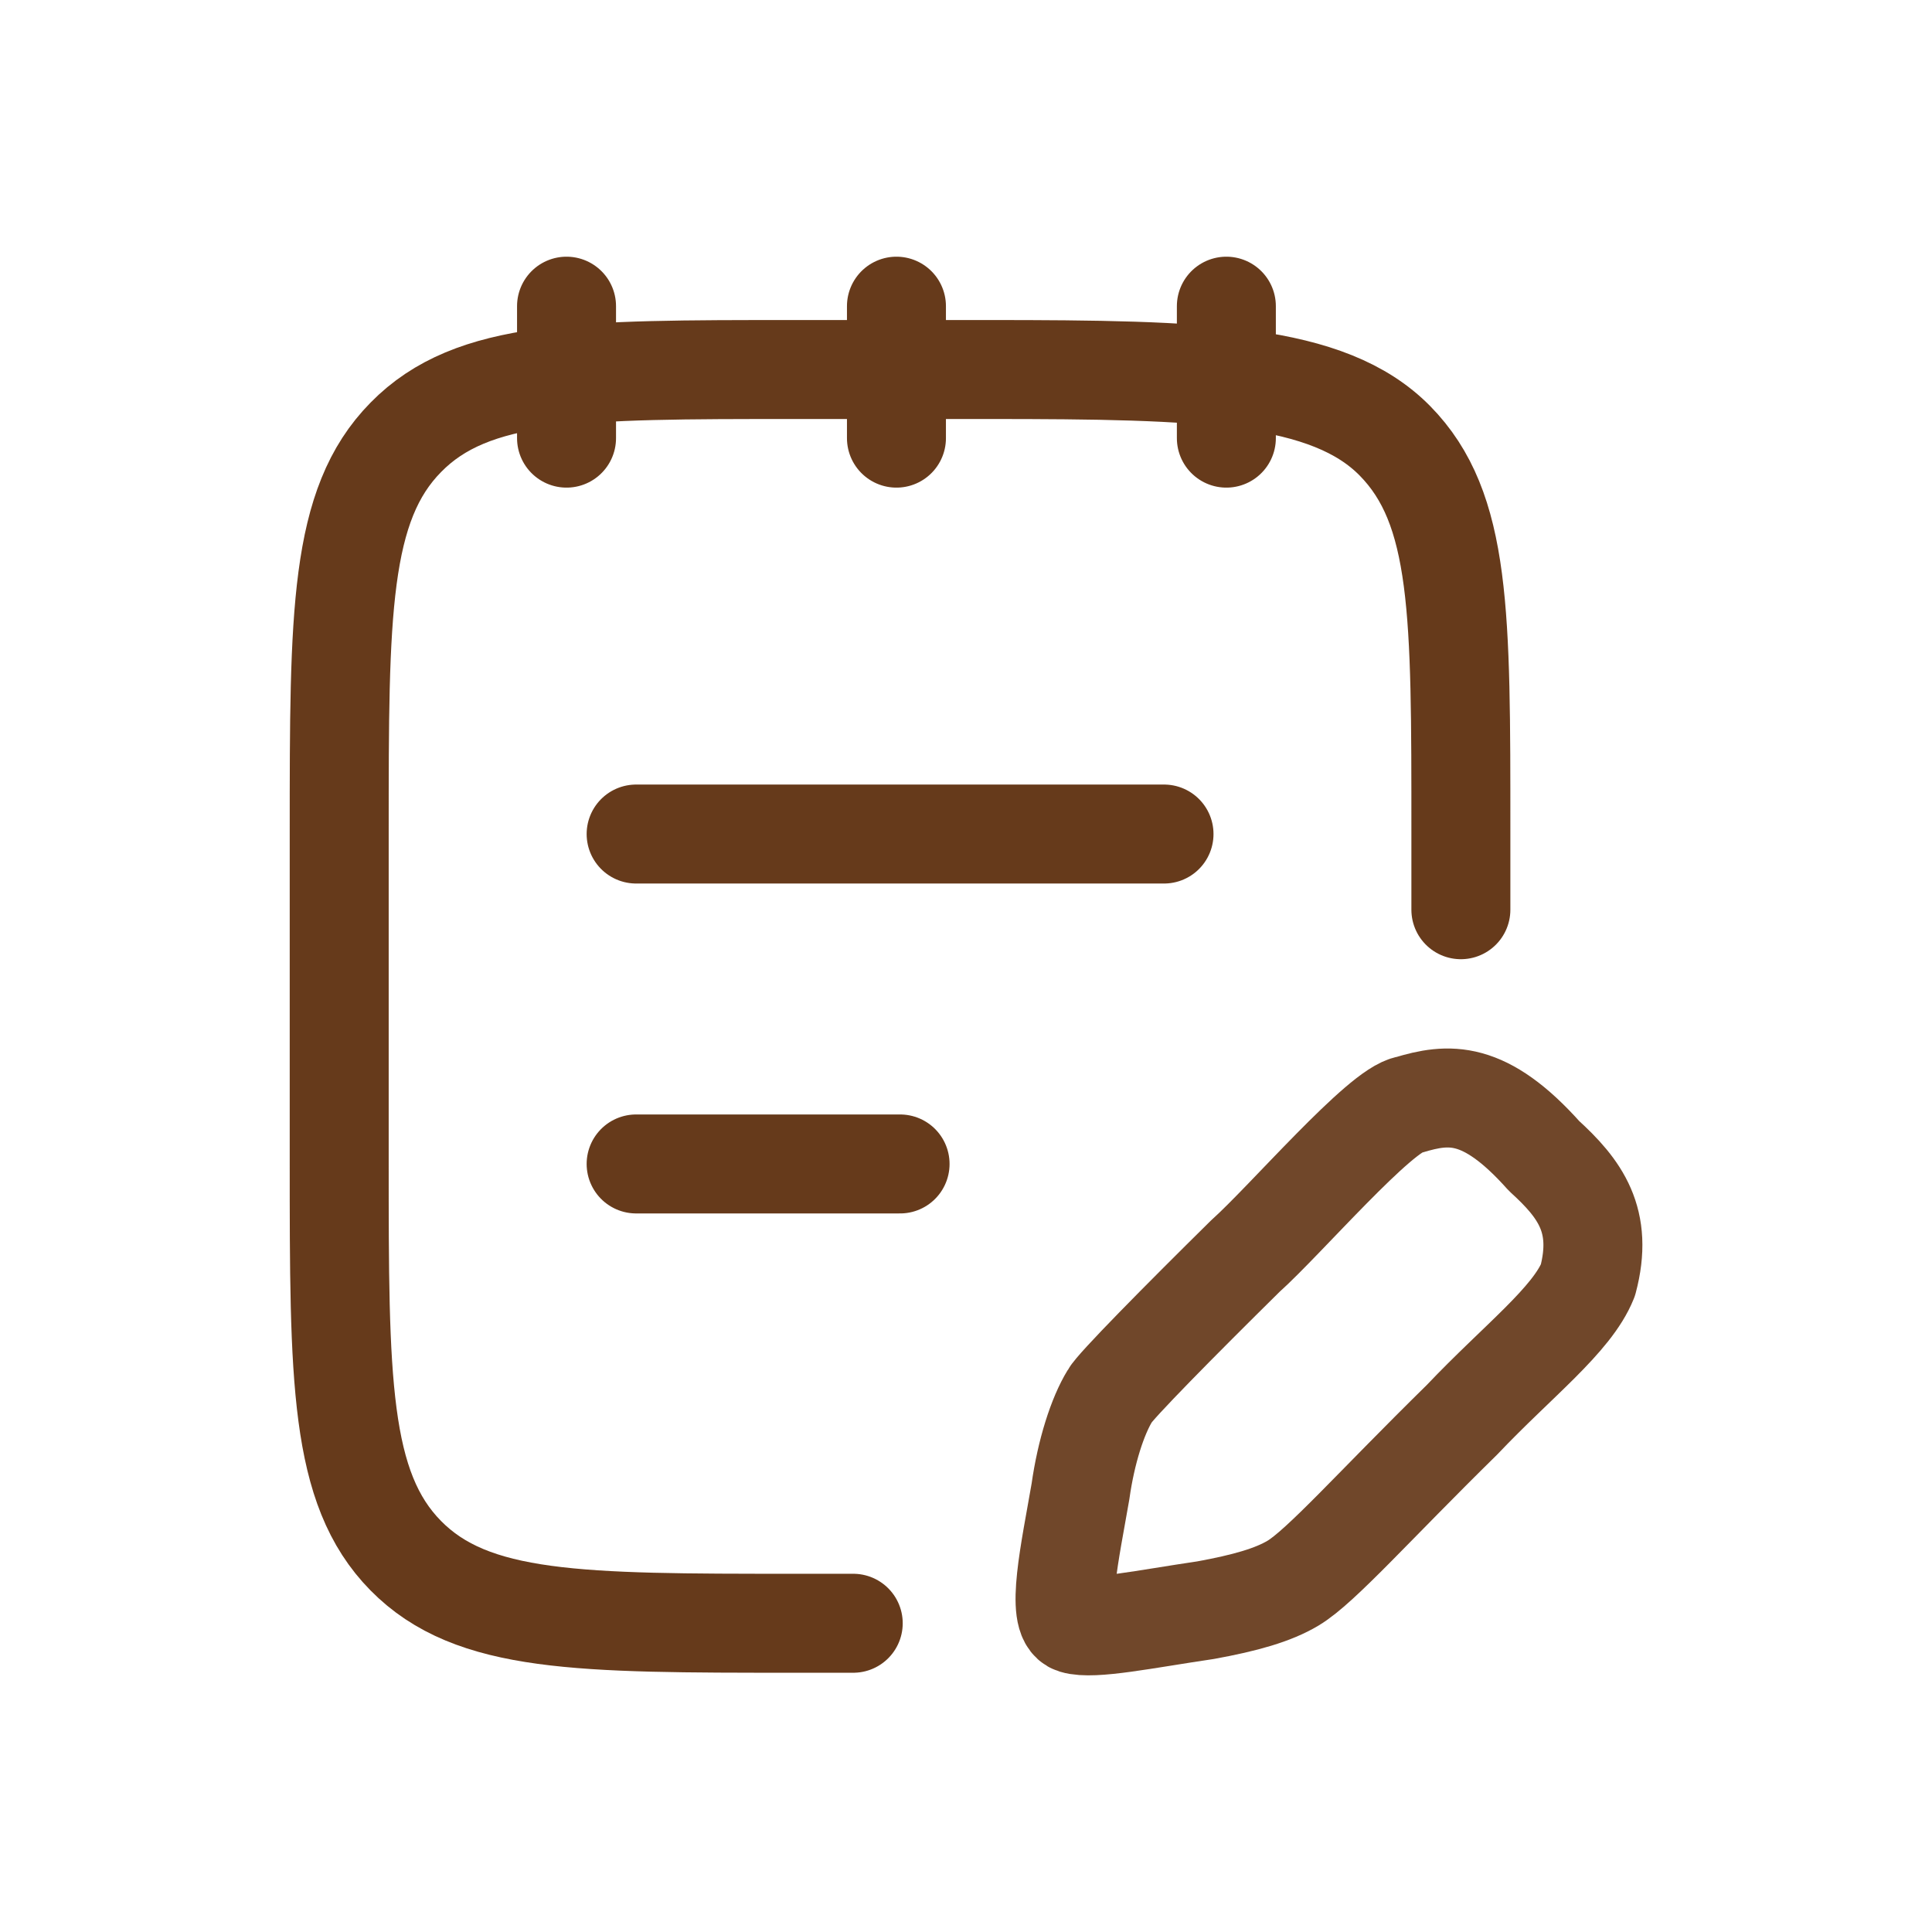
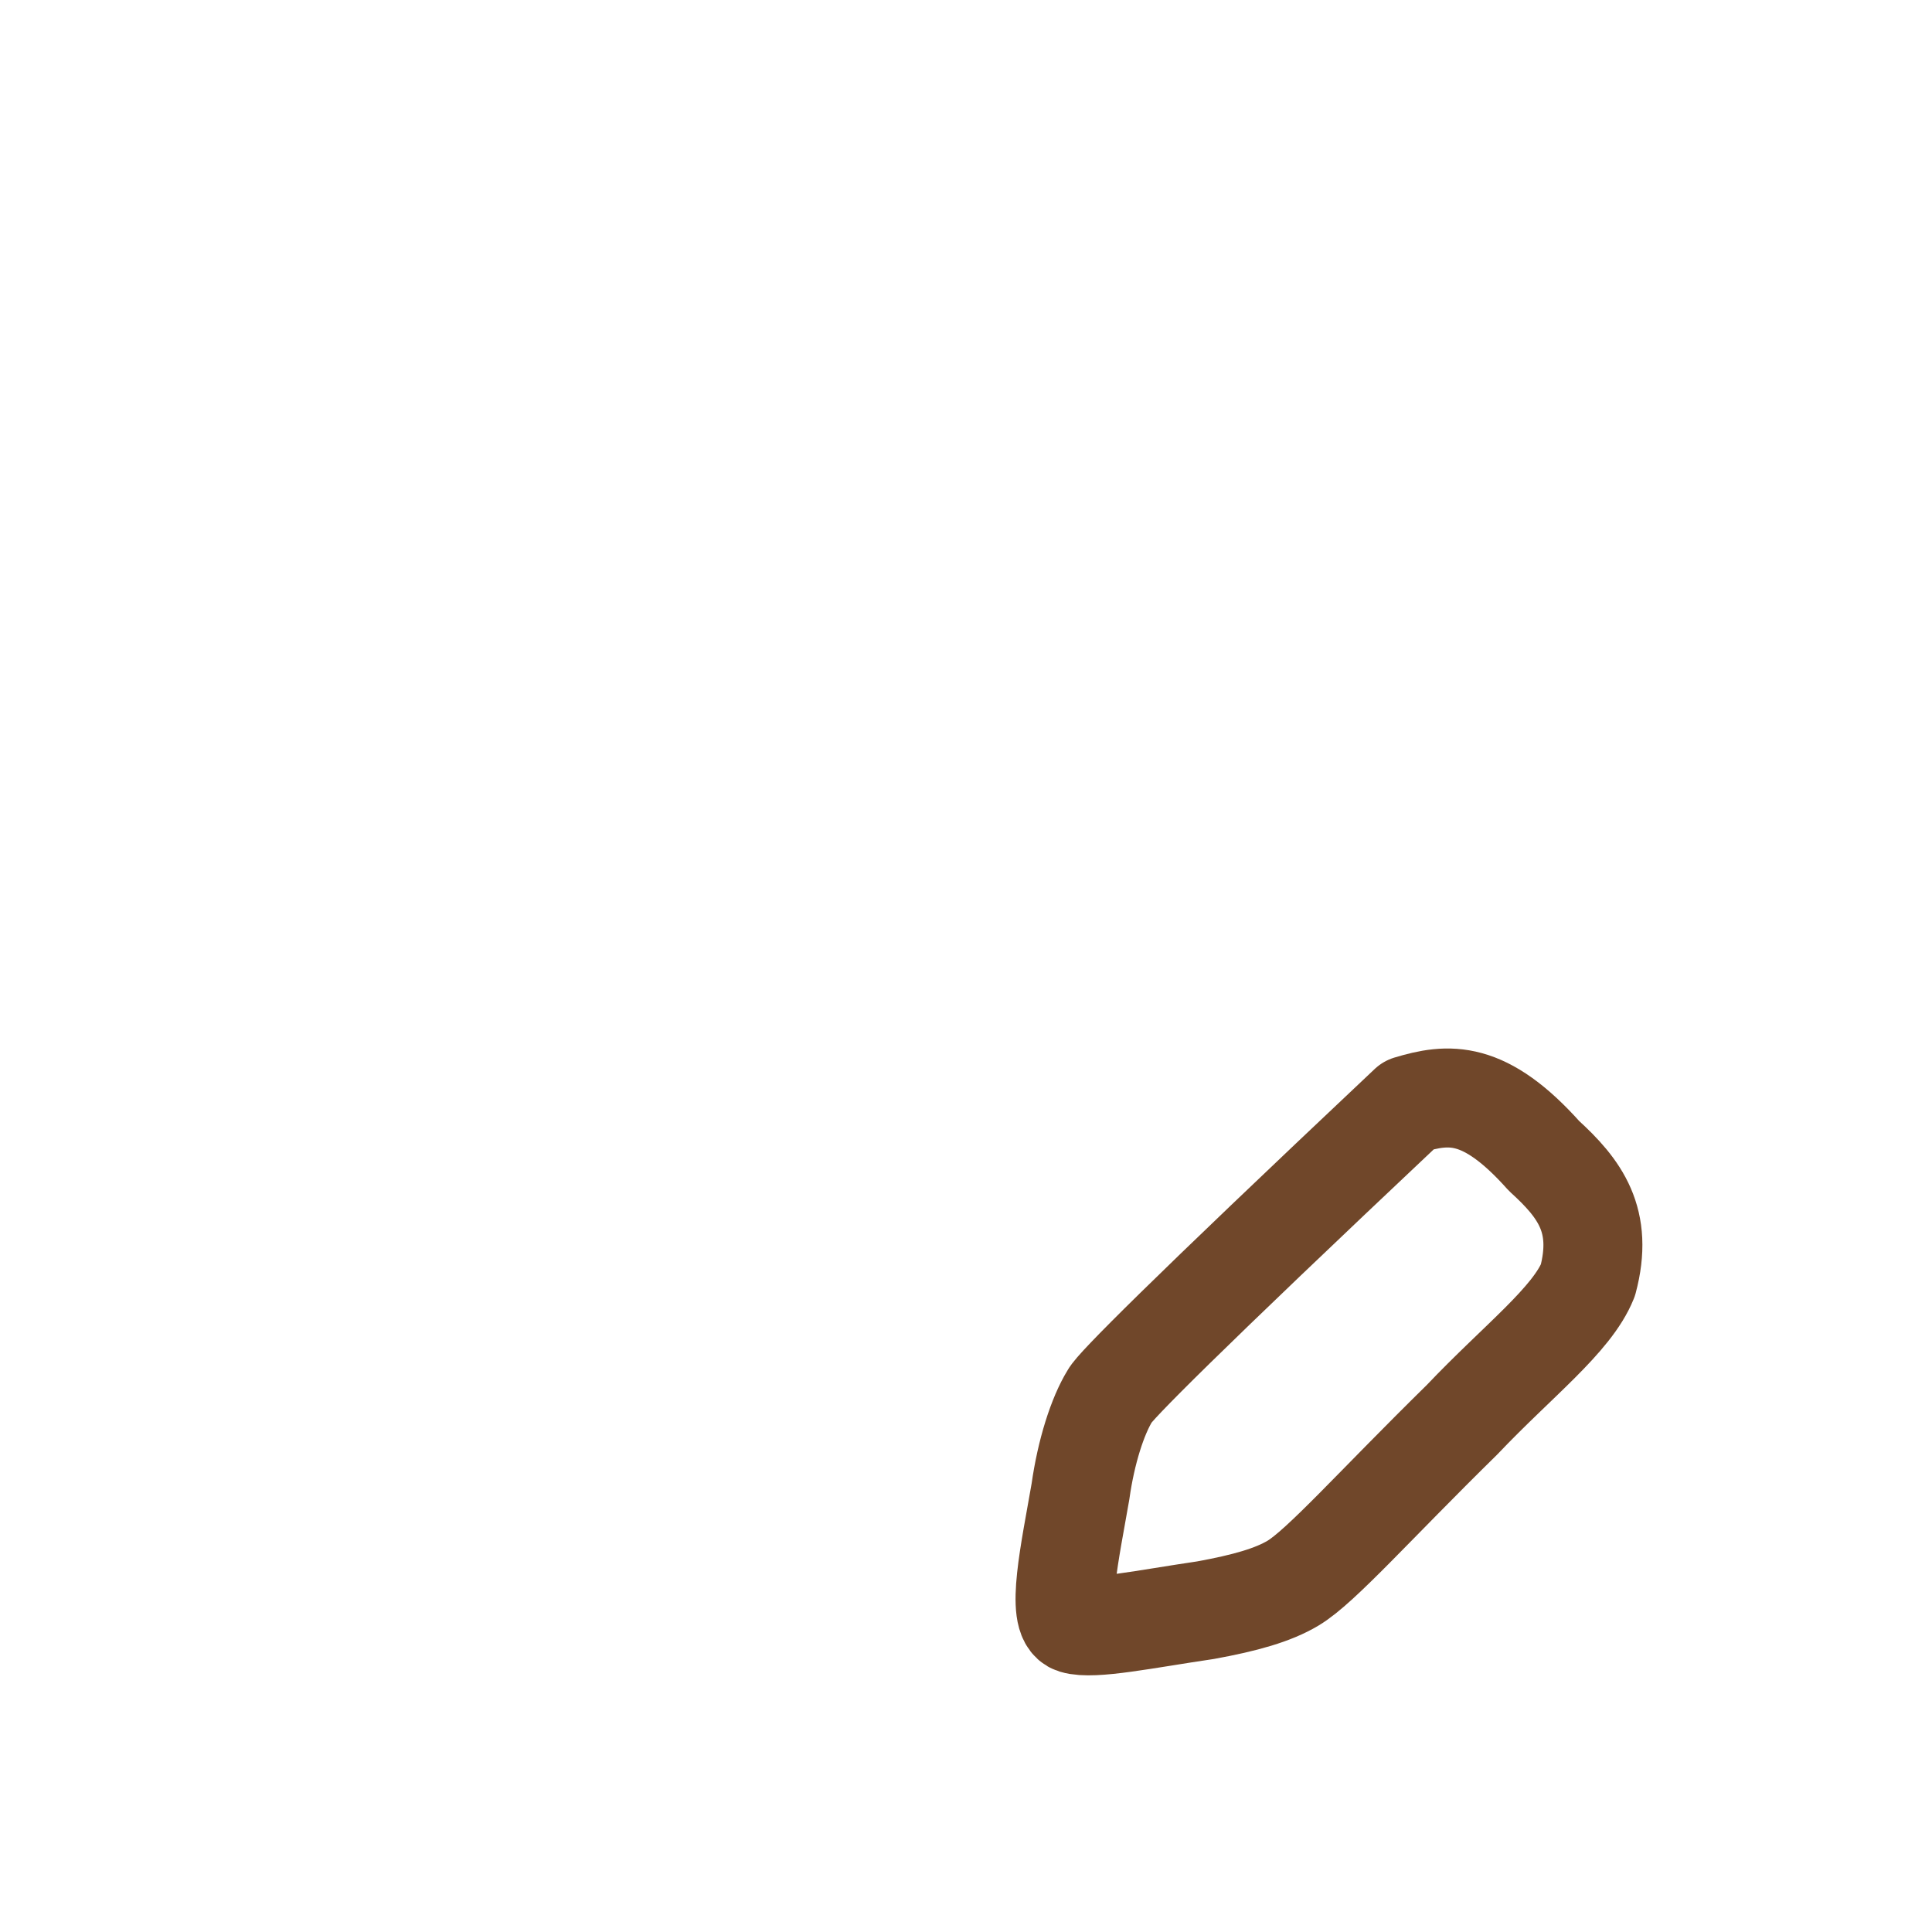
<svg xmlns="http://www.w3.org/2000/svg" width="122" height="122" viewBox="0 0 122 122" fill="none">
-   <path d="M53.879 102.504H50.129C36.595 102.504 29.825 102.504 25.62 98.234C21.416 93.963 21.42 87.088 21.42 73.338V52.504C21.42 38.754 21.42 31.879 25.629 27.613C29.825 23.334 36.595 23.334 50.129 23.334H62.433C75.97 23.334 83.879 23.567 88.083 27.834C92.291 32.108 92.25 38.75 92.25 52.5V57.446M77.441 19.334V27.667M56.608 19.334V27.667M35.775 19.334V27.667M40.17 73.5H56.837M40.17 52.667H73.504" stroke="#663A1B" stroke-width="6.25" stroke-linecap="round" stroke-linejoin="round" />
-   <path opacity="0.93" d="M97.504 72.996C93.729 68.767 91.466 69.021 88.954 69.775C87.191 70.025 81.158 77.067 78.641 79.317C74.512 83.392 70.362 87.592 70.091 88.142C69.308 89.413 68.583 91.663 68.229 94.179C67.575 97.954 66.633 102.2 67.825 102.567C69.016 102.933 72.354 102.233 76.124 101.679C78.641 101.221 80.4 100.721 81.658 99.967C83.42 98.909 86.687 95.188 92.325 89.65C95.854 85.929 99.262 83.359 100.27 80.846C101.274 77.071 99.77 75.058 97.504 72.996Z" stroke="#663A1B" stroke-width="6.25" stroke-linecap="round" stroke-linejoin="round" />
+   <path opacity="0.93" d="M97.504 72.996C93.729 68.767 91.466 69.021 88.954 69.775C74.512 83.392 70.362 87.592 70.091 88.142C69.308 89.413 68.583 91.663 68.229 94.179C67.575 97.954 66.633 102.2 67.825 102.567C69.016 102.933 72.354 102.233 76.124 101.679C78.641 101.221 80.4 100.721 81.658 99.967C83.42 98.909 86.687 95.188 92.325 89.65C95.854 85.929 99.262 83.359 100.27 80.846C101.274 77.071 99.77 75.058 97.504 72.996Z" stroke="#663A1B" stroke-width="6.25" stroke-linecap="round" stroke-linejoin="round" />
</svg>